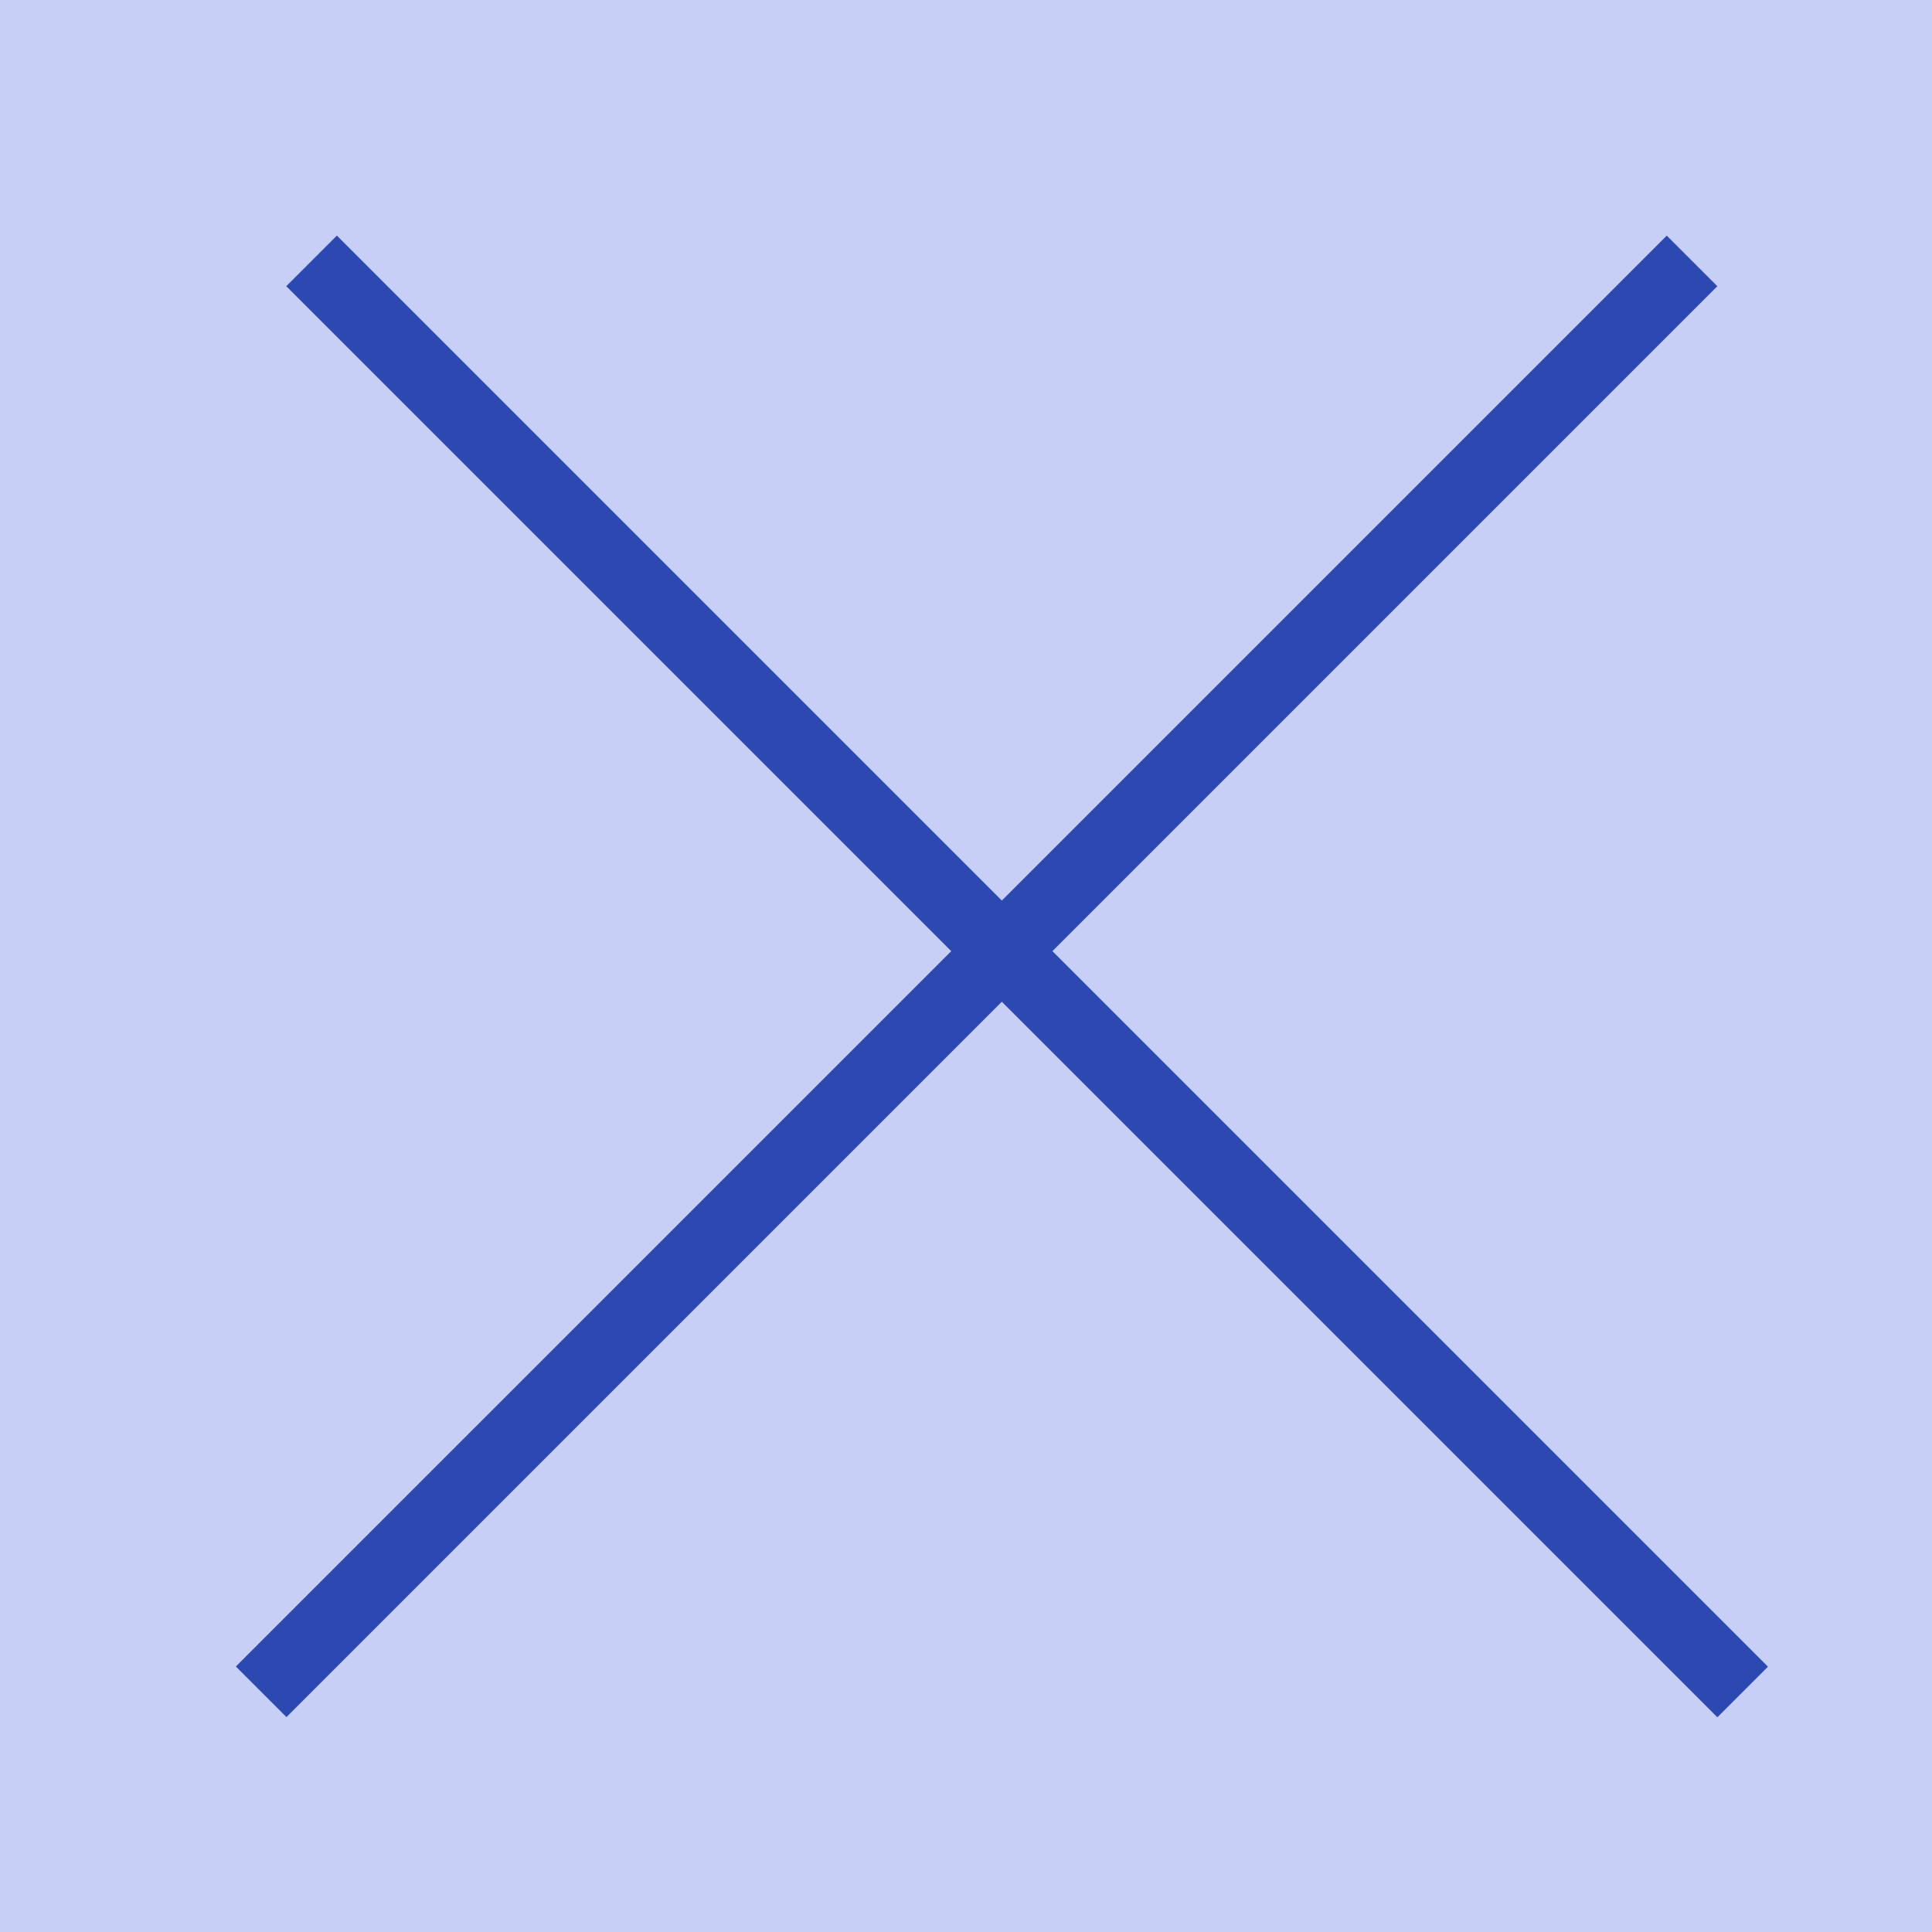
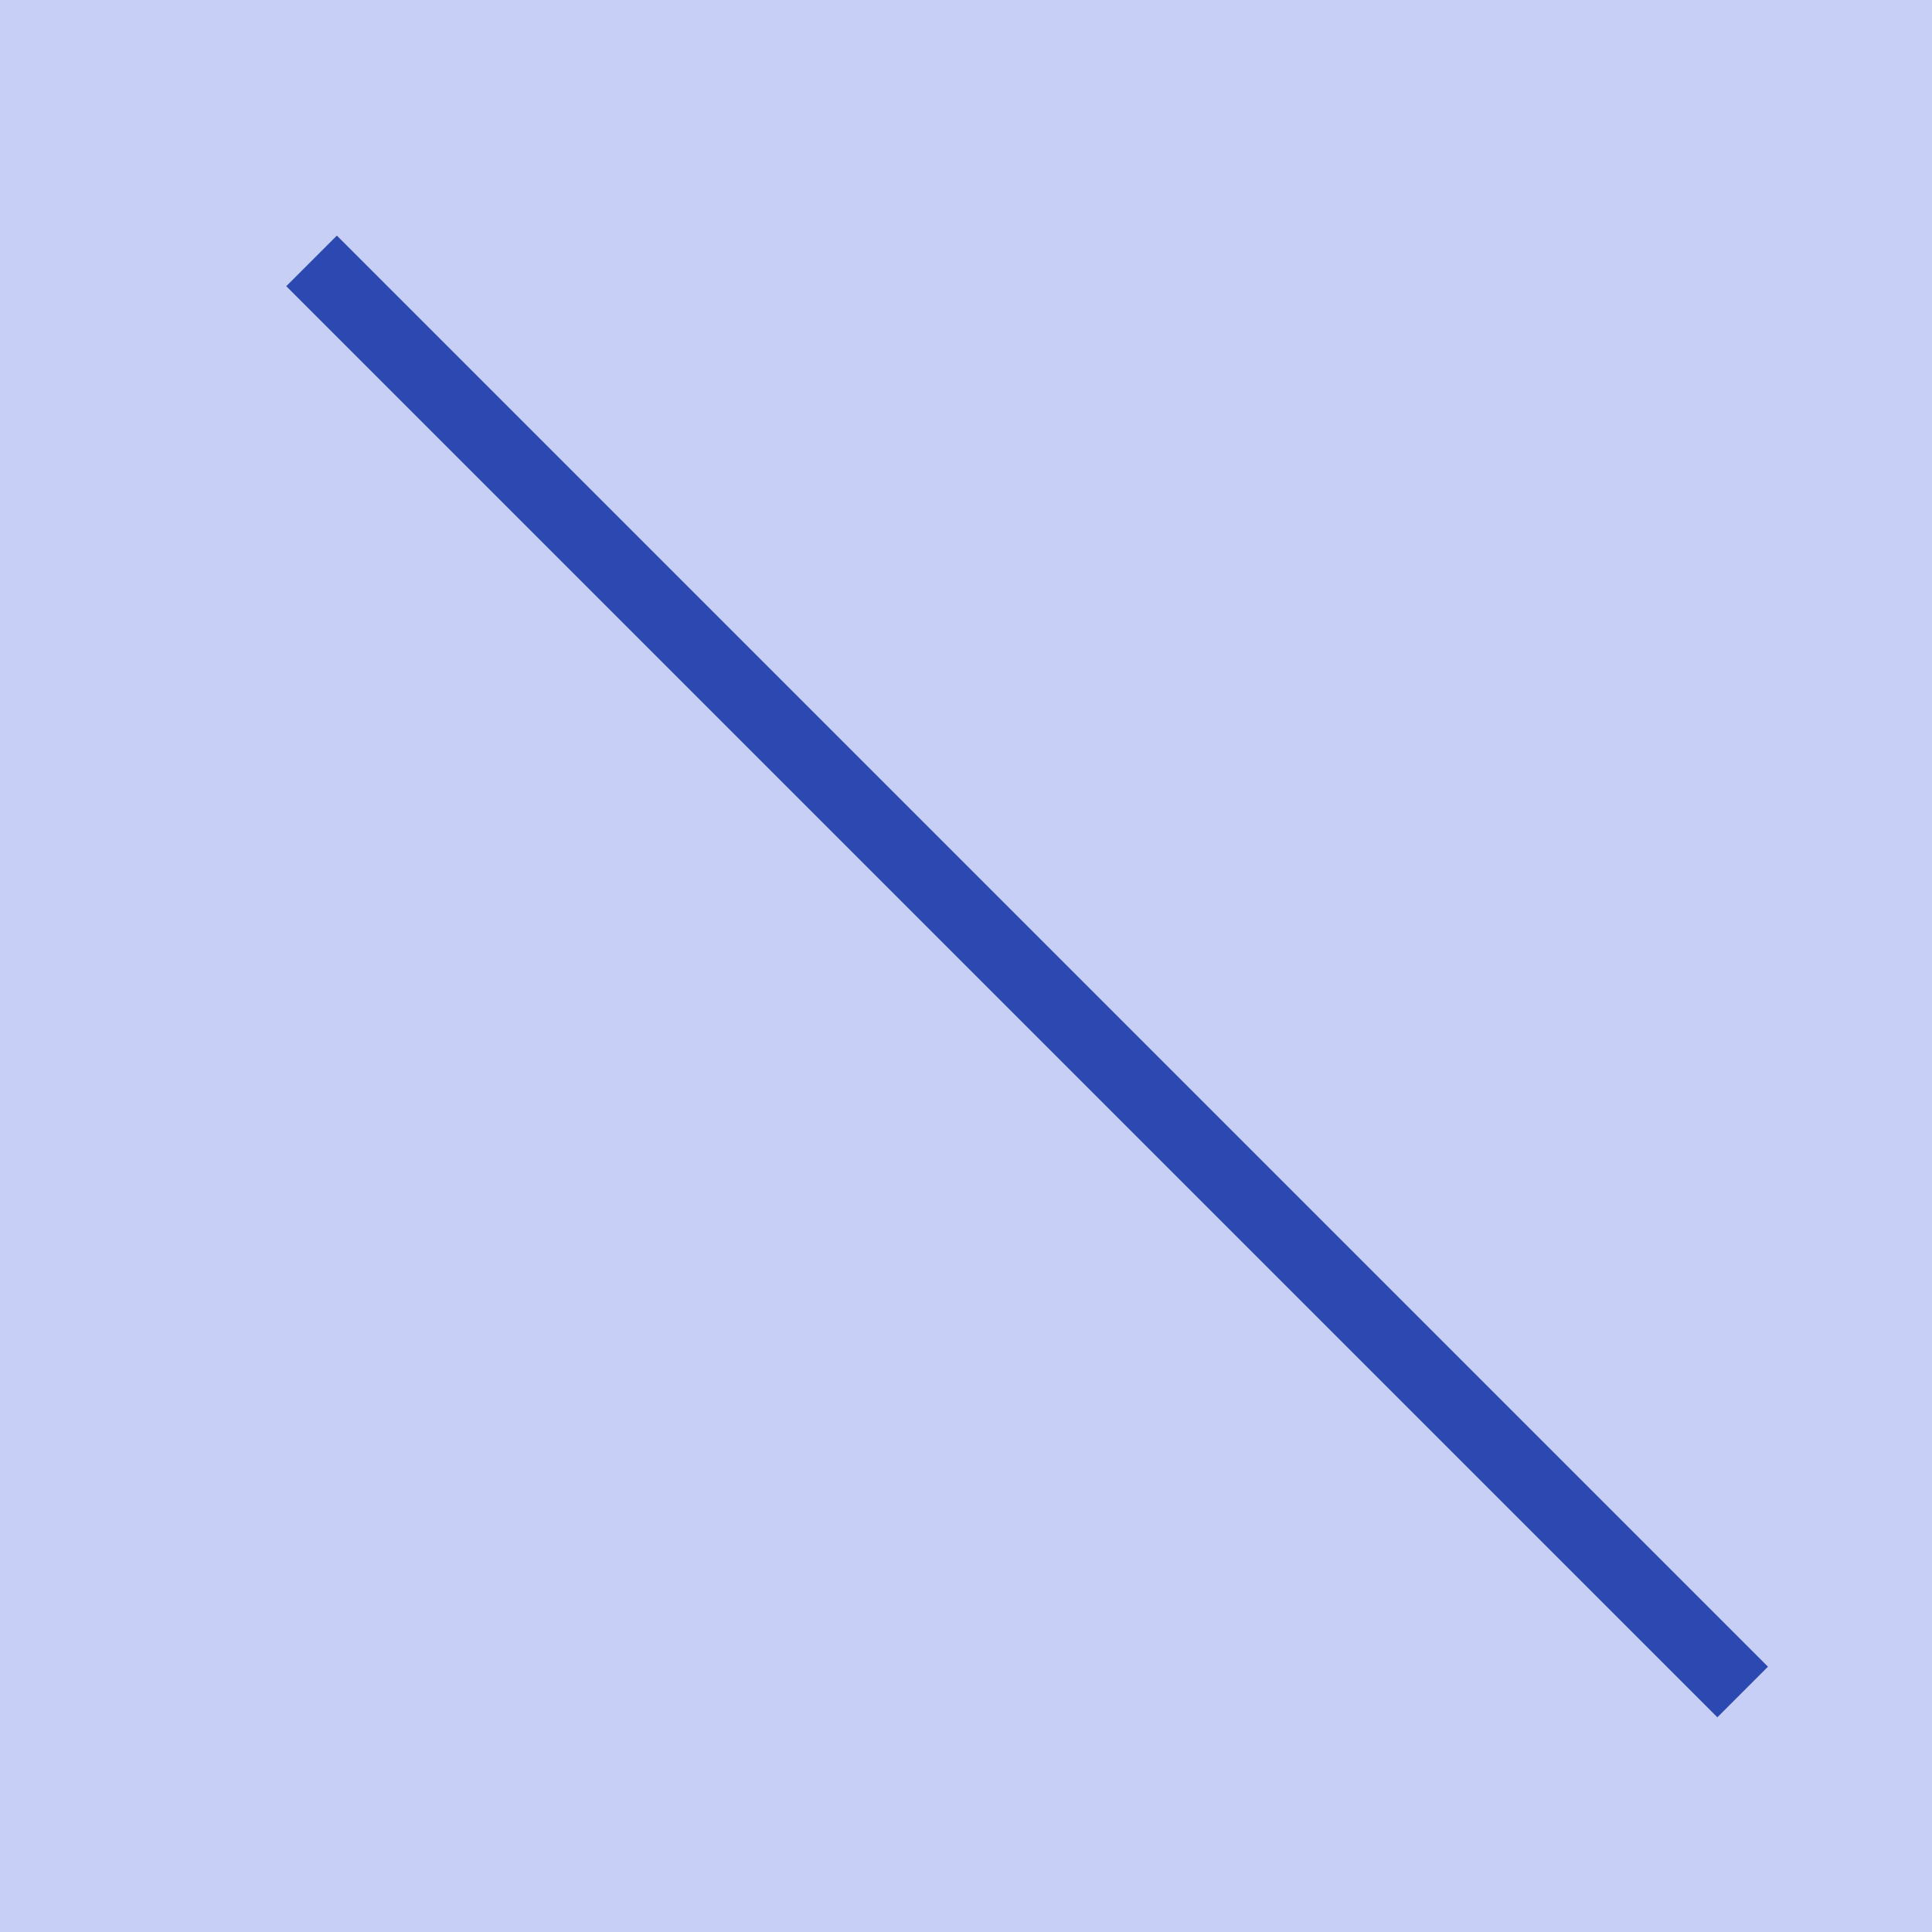
<svg xmlns="http://www.w3.org/2000/svg" width="27" height="27" viewBox="0 0 27 27" fill="none">
  <rect width="27" height="27" fill="#C7CFF7" />
  <line x1="4.354" y1="3.646" x2="24.354" y2="23.646" stroke="#2C49B1" />
-   <line y1="-0.5" x2="28.284" y2="-0.5" transform="matrix(-0.707 0.707 0.707 0.707 24 4)" stroke="#2C49B1" />
</svg>